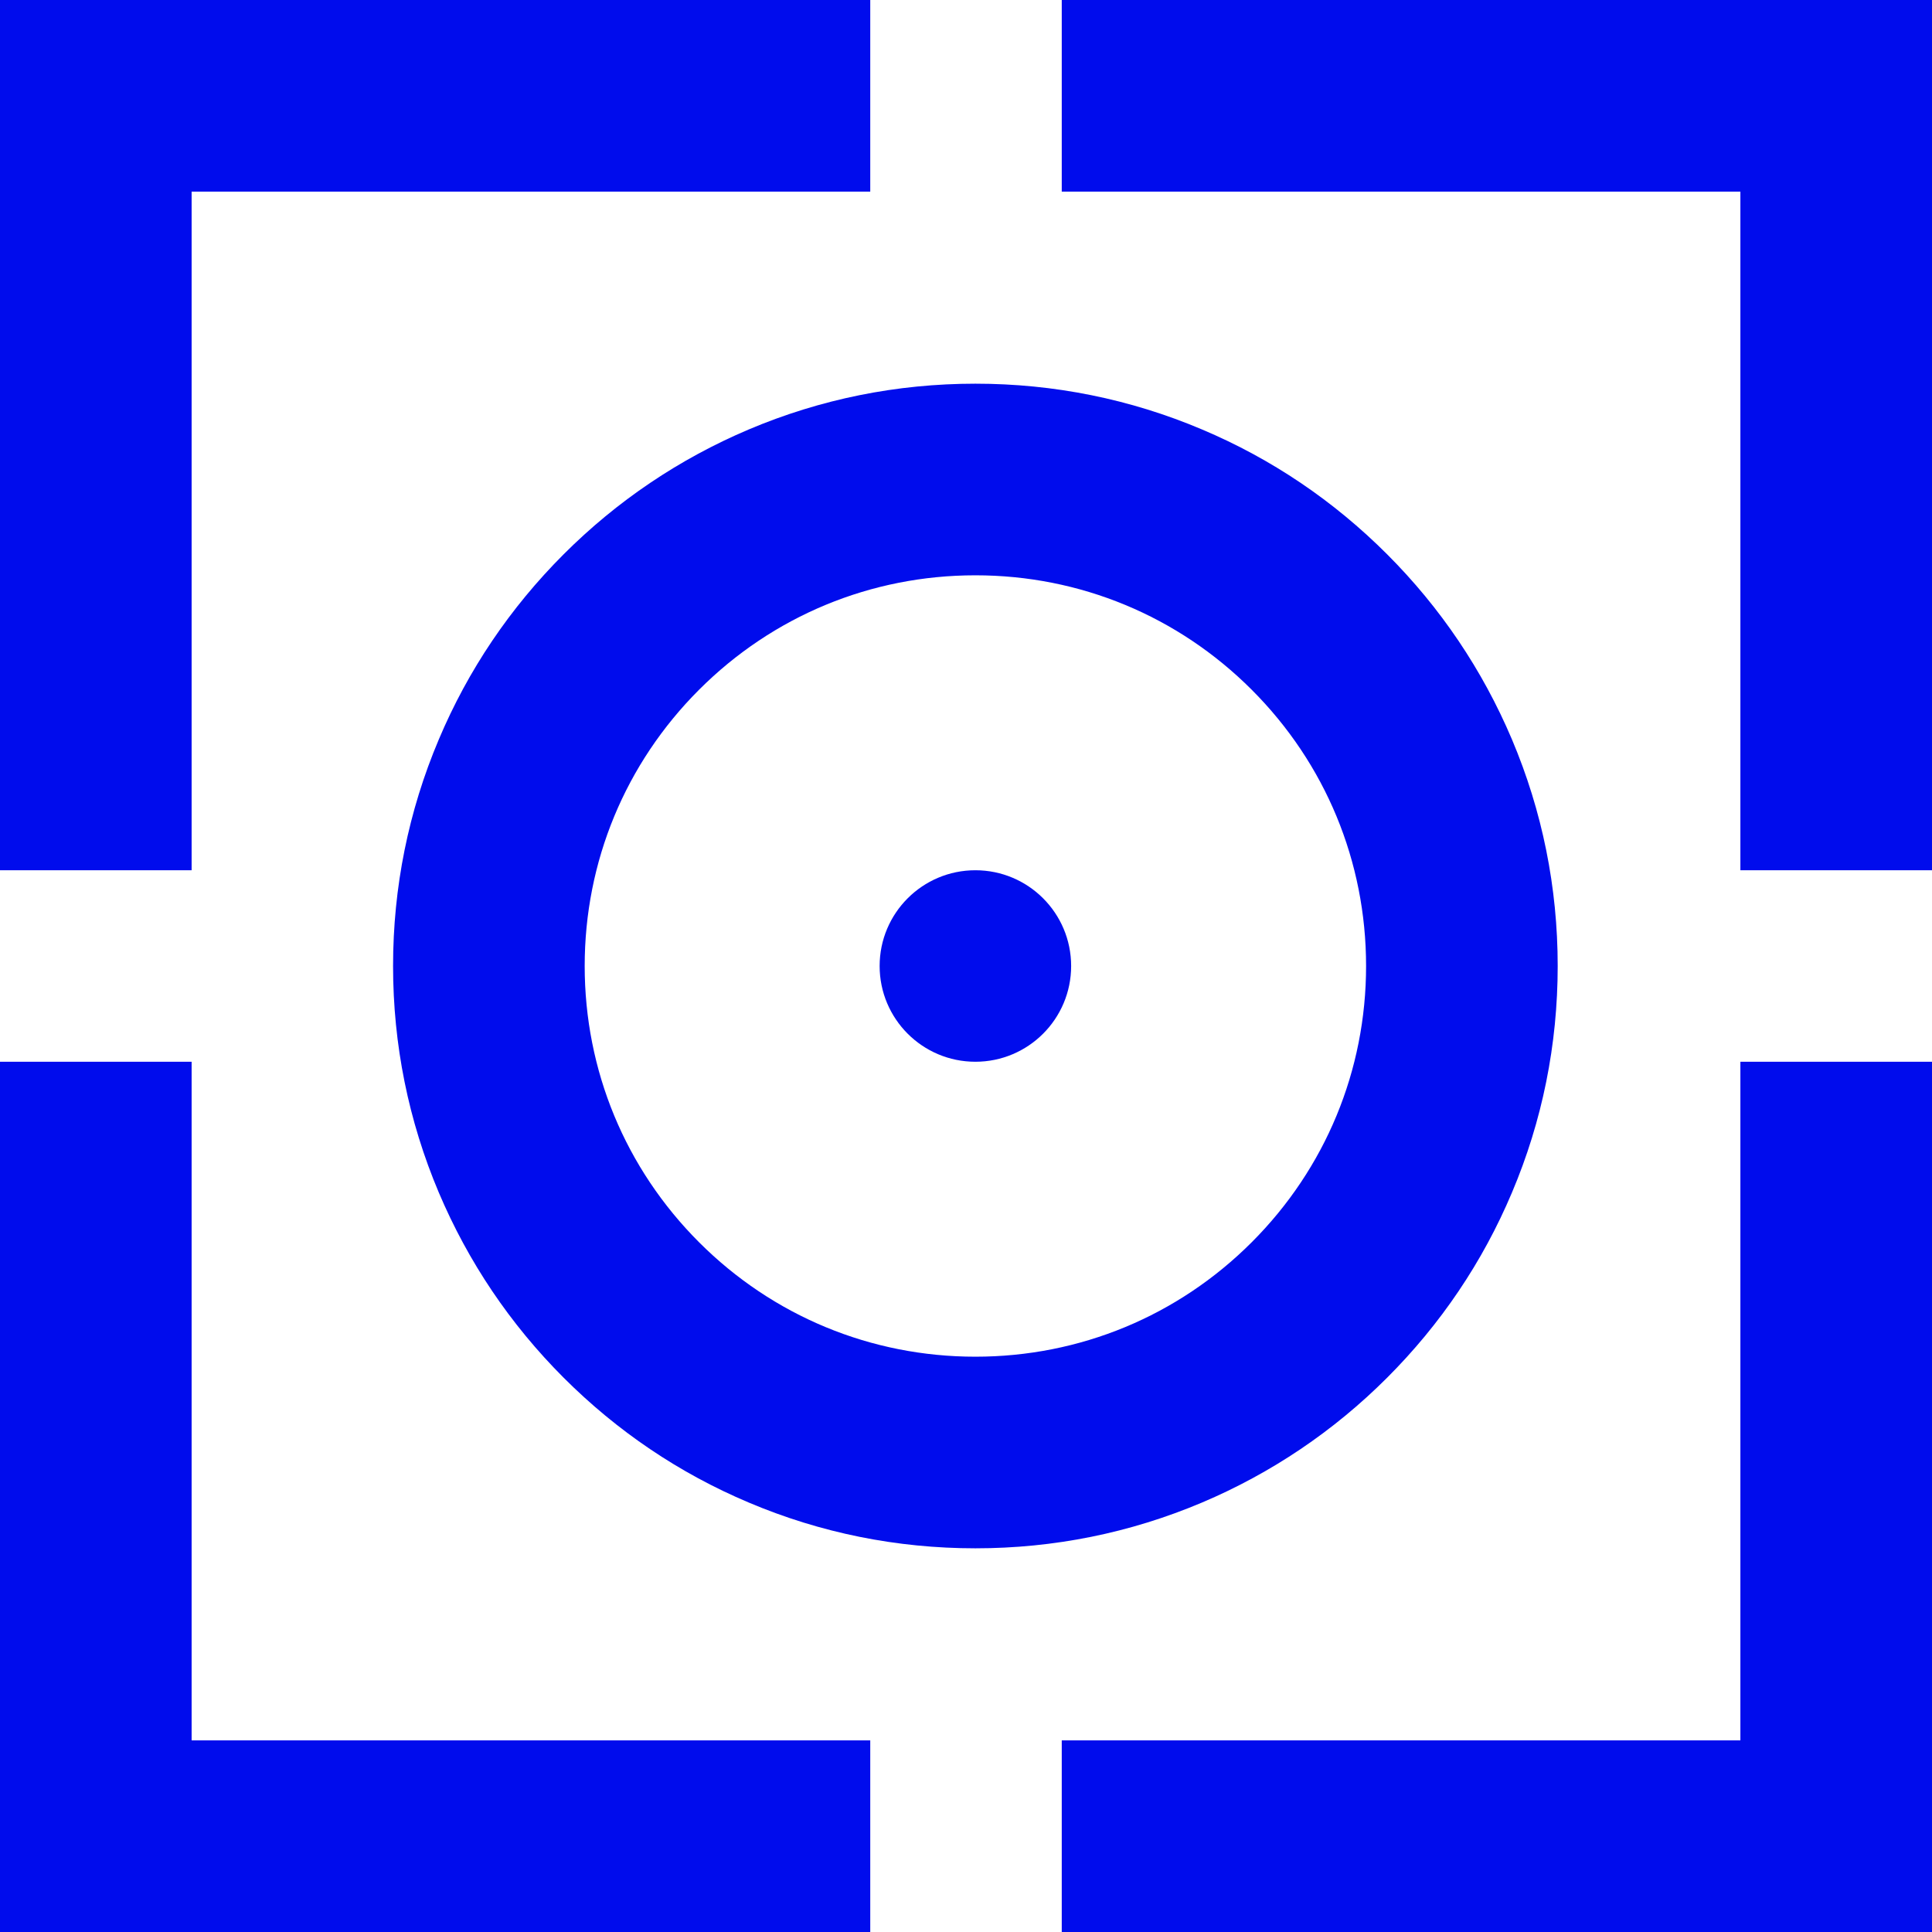
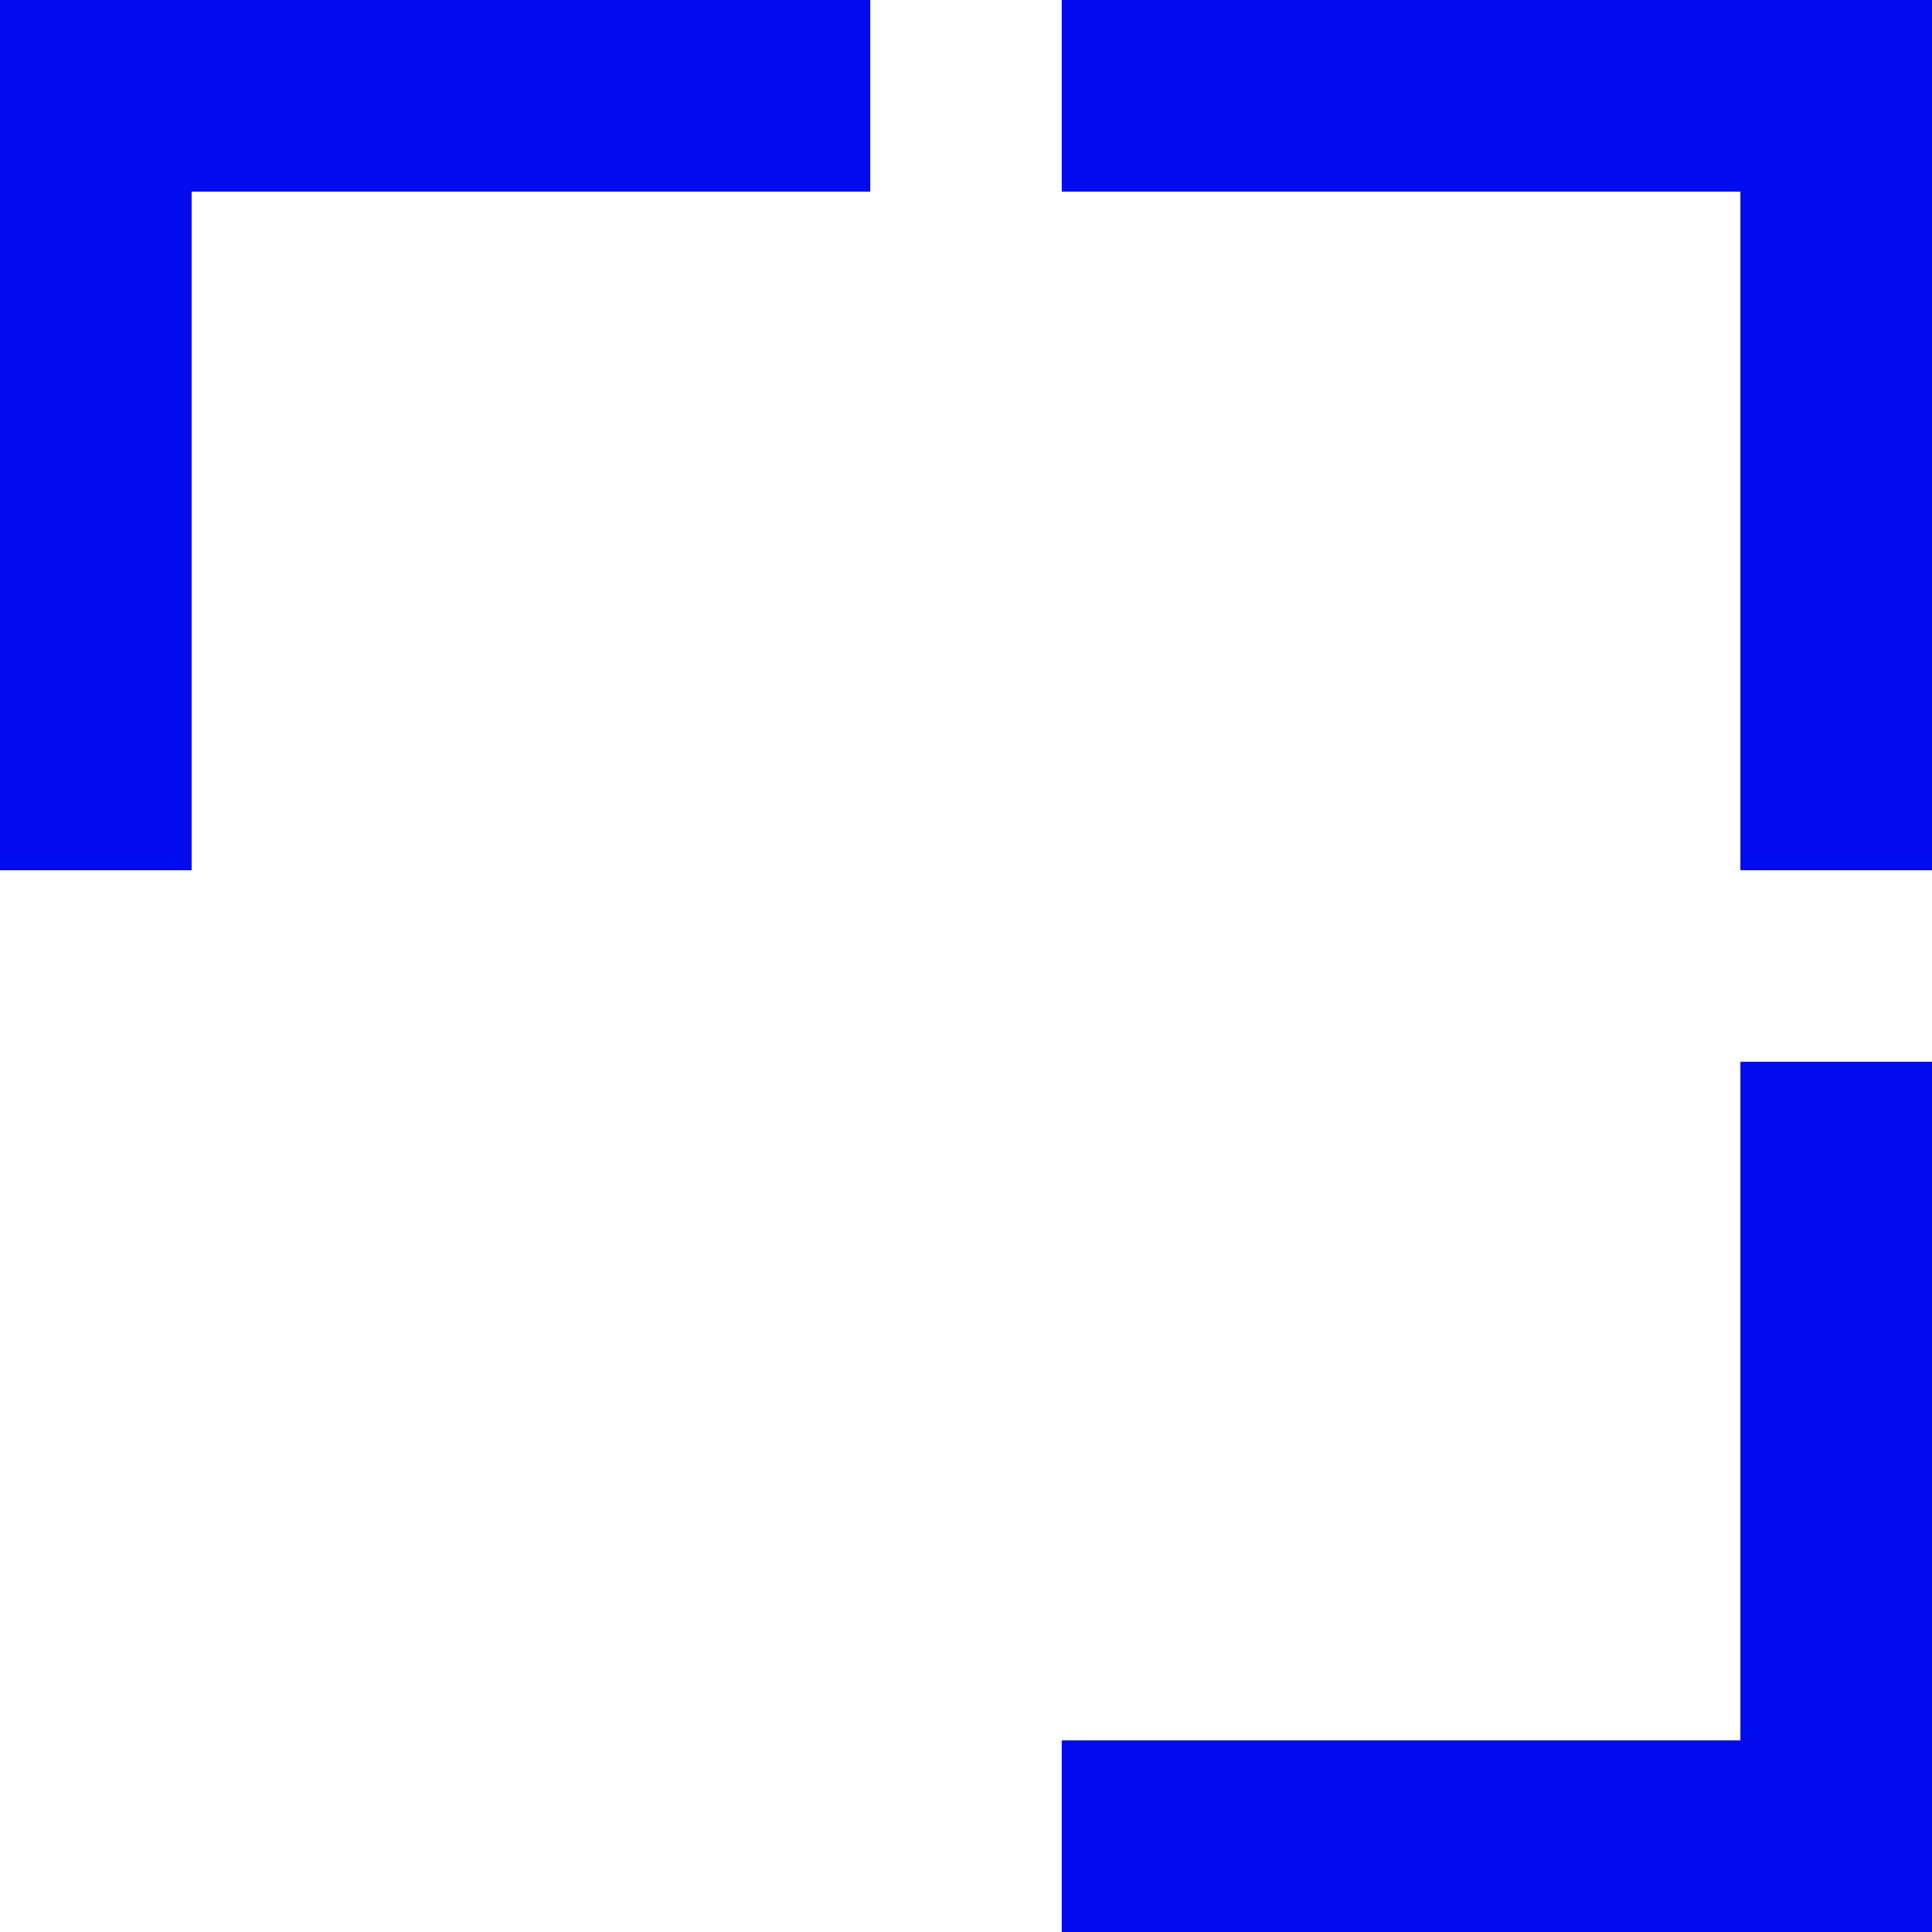
<svg xmlns="http://www.w3.org/2000/svg" width="474" height="474" viewBox="0 0 474 474" fill="none">
  <g clip-path="url(#clip0_50_183)">
    <path d="M260.492 47.012V0H474V213.508H426.989V47.012H260.492Z" fill="#000CED" />
    <path d="M47.012 213.508H0V0H213.508V47.012H47.012V213.508Z" fill="#000CED" />
-     <path d="M213.508 426.988V474H0V260.492H47.012V426.988H213.508Z" fill="#000CED" />
    <path d="M426.989 260.492H474V474H260.492V426.988H426.989V260.492Z" fill="#000CED" />
-     <path d="M239.303 260.492C252.277 260.492 262.795 249.974 262.795 237C262.795 224.026 252.277 213.508 239.303 213.508C226.328 213.508 215.811 224.026 215.811 237C215.811 249.974 226.328 260.492 239.303 260.492Z" fill="#000CED" />
-     <path d="M239.302 379.866C220.026 379.866 201.305 376.094 183.692 368.633C166.663 361.449 151.408 351.132 138.289 338.013C125.171 324.894 114.881 309.612 107.669 292.61C100.209 274.97 96.436 256.276 96.436 237C96.436 217.724 100.209 199.002 107.669 181.39C114.853 164.361 125.171 149.106 138.289 135.987C151.408 122.868 166.691 112.578 183.692 105.367C201.332 97.906 220.026 94.134 239.302 94.134C258.578 94.134 277.3 97.906 294.912 105.367C311.941 112.551 327.196 122.868 340.315 135.987C353.434 149.106 363.724 164.388 370.935 181.39C378.396 199.03 382.168 217.724 382.168 237C382.168 256.276 378.396 274.998 370.935 292.61C363.751 309.639 353.434 324.894 340.315 338.013C327.196 351.132 311.914 361.422 294.912 368.633C277.272 376.094 258.578 379.866 239.302 379.866ZM239.302 141.146C213.702 141.146 189.628 151.103 171.517 169.214C153.405 187.326 143.448 211.4 143.448 237C143.448 262.6 153.405 286.674 171.517 304.786C189.628 322.897 213.702 332.854 239.302 332.854C264.902 332.854 288.976 322.897 307.088 304.786C325.199 286.674 335.156 262.6 335.156 237C335.156 211.4 325.199 187.326 307.088 169.214C288.976 151.103 264.902 141.146 239.302 141.146Z" fill="#000CED" />
  </g>
  <defs>
    <clipPath id="clip0_50_183">
      <rect width="474" height="474" fill="white" />
    </clipPath>
  </defs>
</svg>